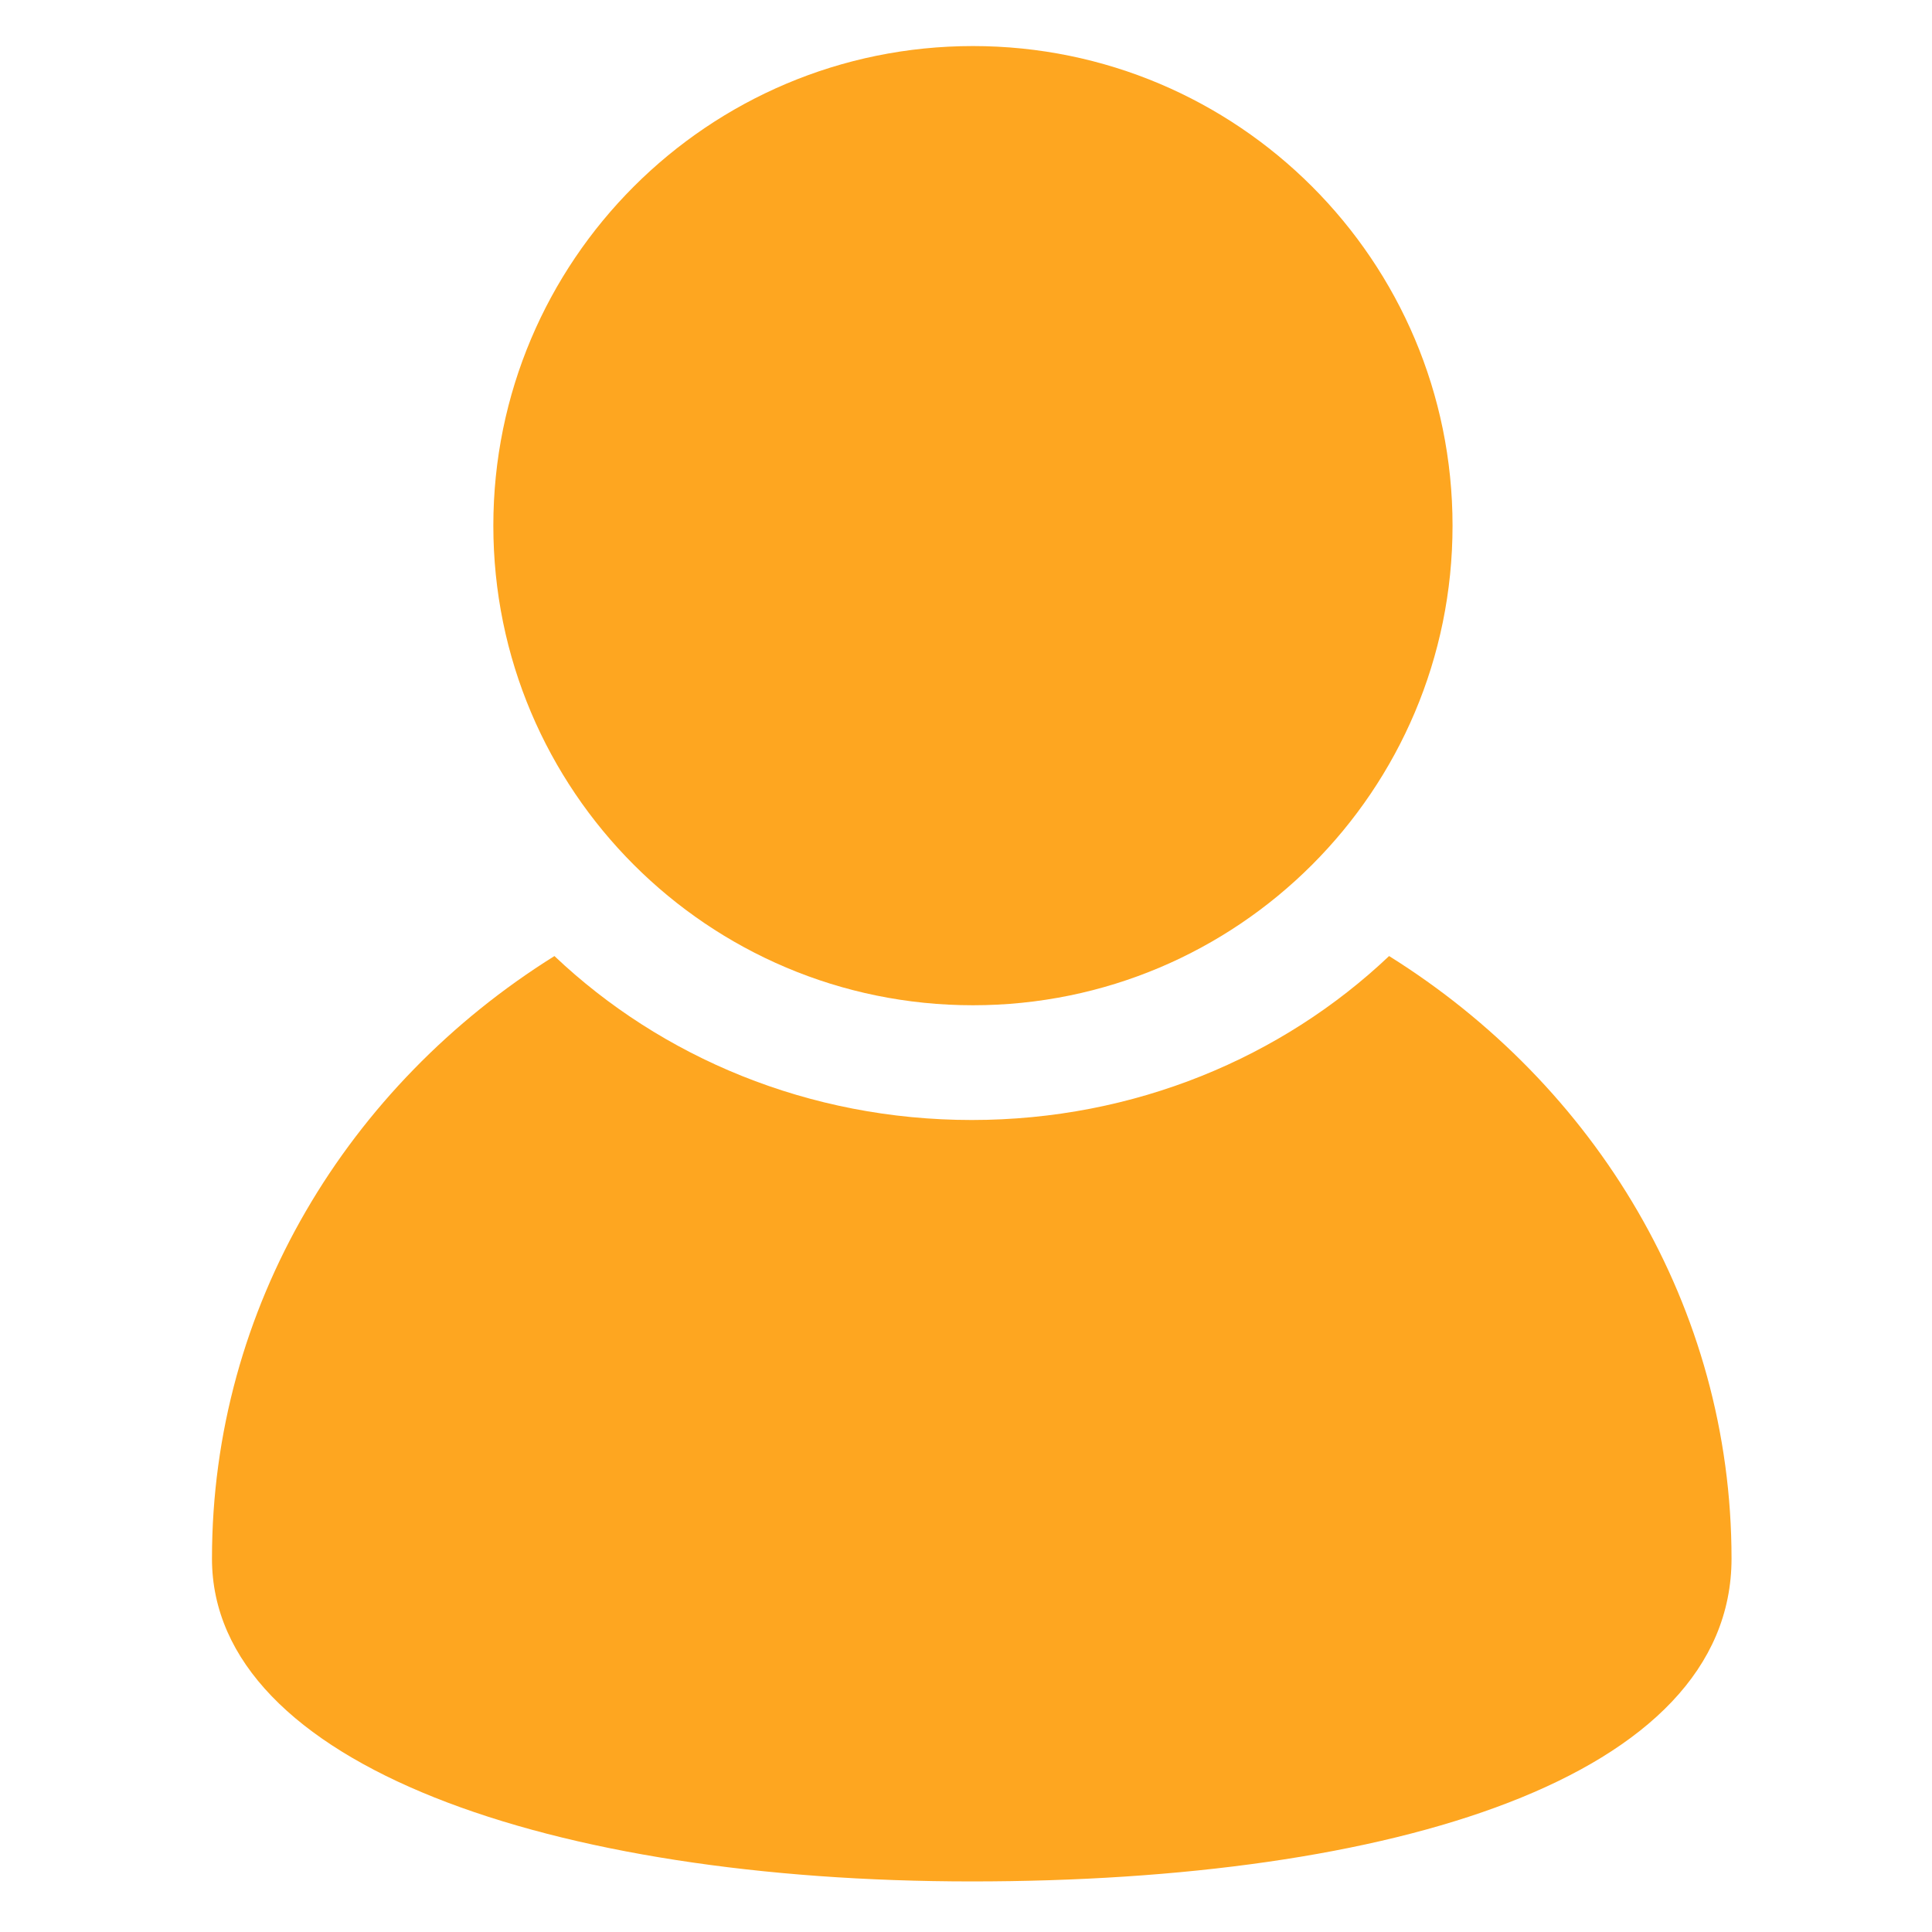
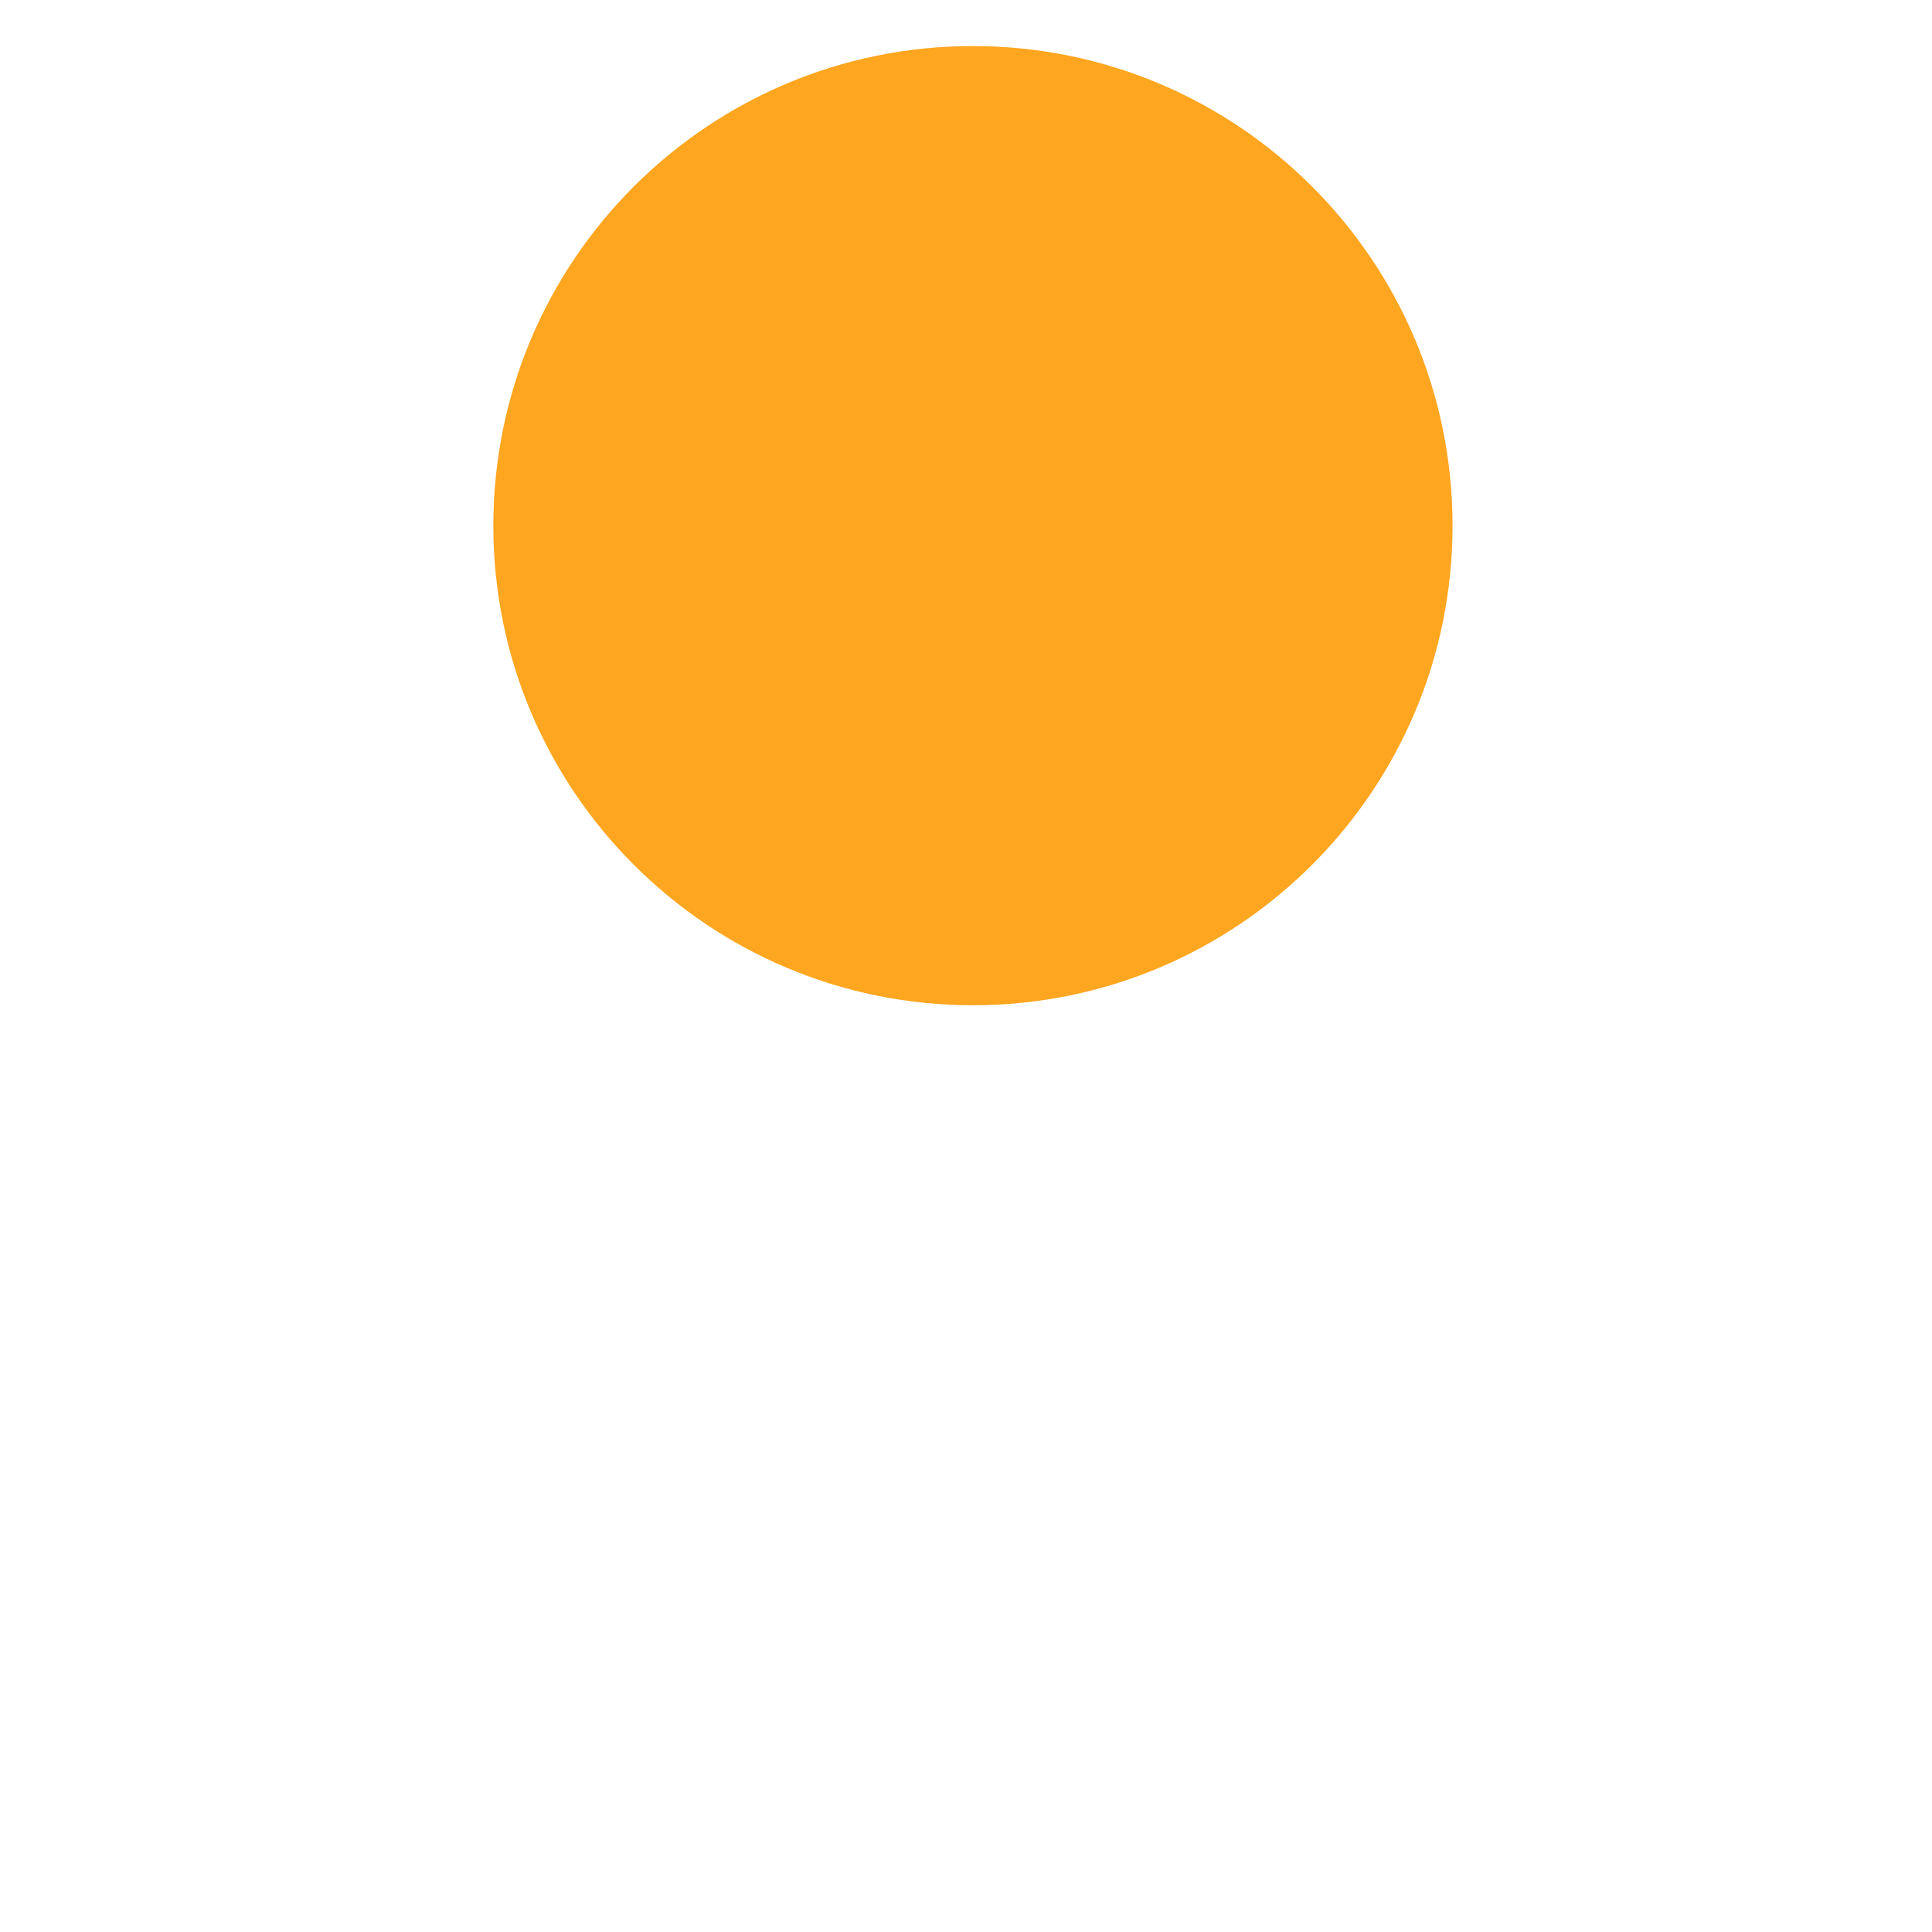
<svg xmlns="http://www.w3.org/2000/svg" width="100%" height="100%" viewBox="0 0 256 256" version="1.1" xml:space="preserve" style="fill-rule:evenodd;clip-rule:evenodd;stroke-linejoin:round;stroke-miterlimit:2;">
  <g transform="matrix(0.137,0,0,0.13,-208.689,-13.534)">
-     <path d="M3198,1692.75C3198,1916.75 2869,2021.79 2463.15,2021.79C2057.31,2021.79 1728.3,1903.28 1728.3,1692.75C1728.3,1435.99 1860,1209.97 2059.52,1078.58C2162.84,1181.83 2305.54,1245.69 2463.15,1245.69C2620.77,1245.69 2763.47,1181.83 2866.79,1078.58C3066.3,1209.97 3198,1435.99 3198,1692.75Z" style="fill:rgb(254,166,32);fill-rule:nonzero;" />
-   </g>
+     </g>
  <g transform="matrix(0.128,0,0,0.128,-186.364,-16.708)">
    <path d="M2959.63,674.69C2959.63,948.89 2737.35,1171.17 2463.15,1171.17C2188.95,1171.17 1966.67,948.89 1966.67,674.69C1966.67,400.491 2188.95,178.208 2463.15,178.208C2737.35,178.208 2959.63,400.491 2959.63,674.69Z" style="fill:rgb(254,166,32);fill-rule:nonzero;" />
  </g>
</svg>